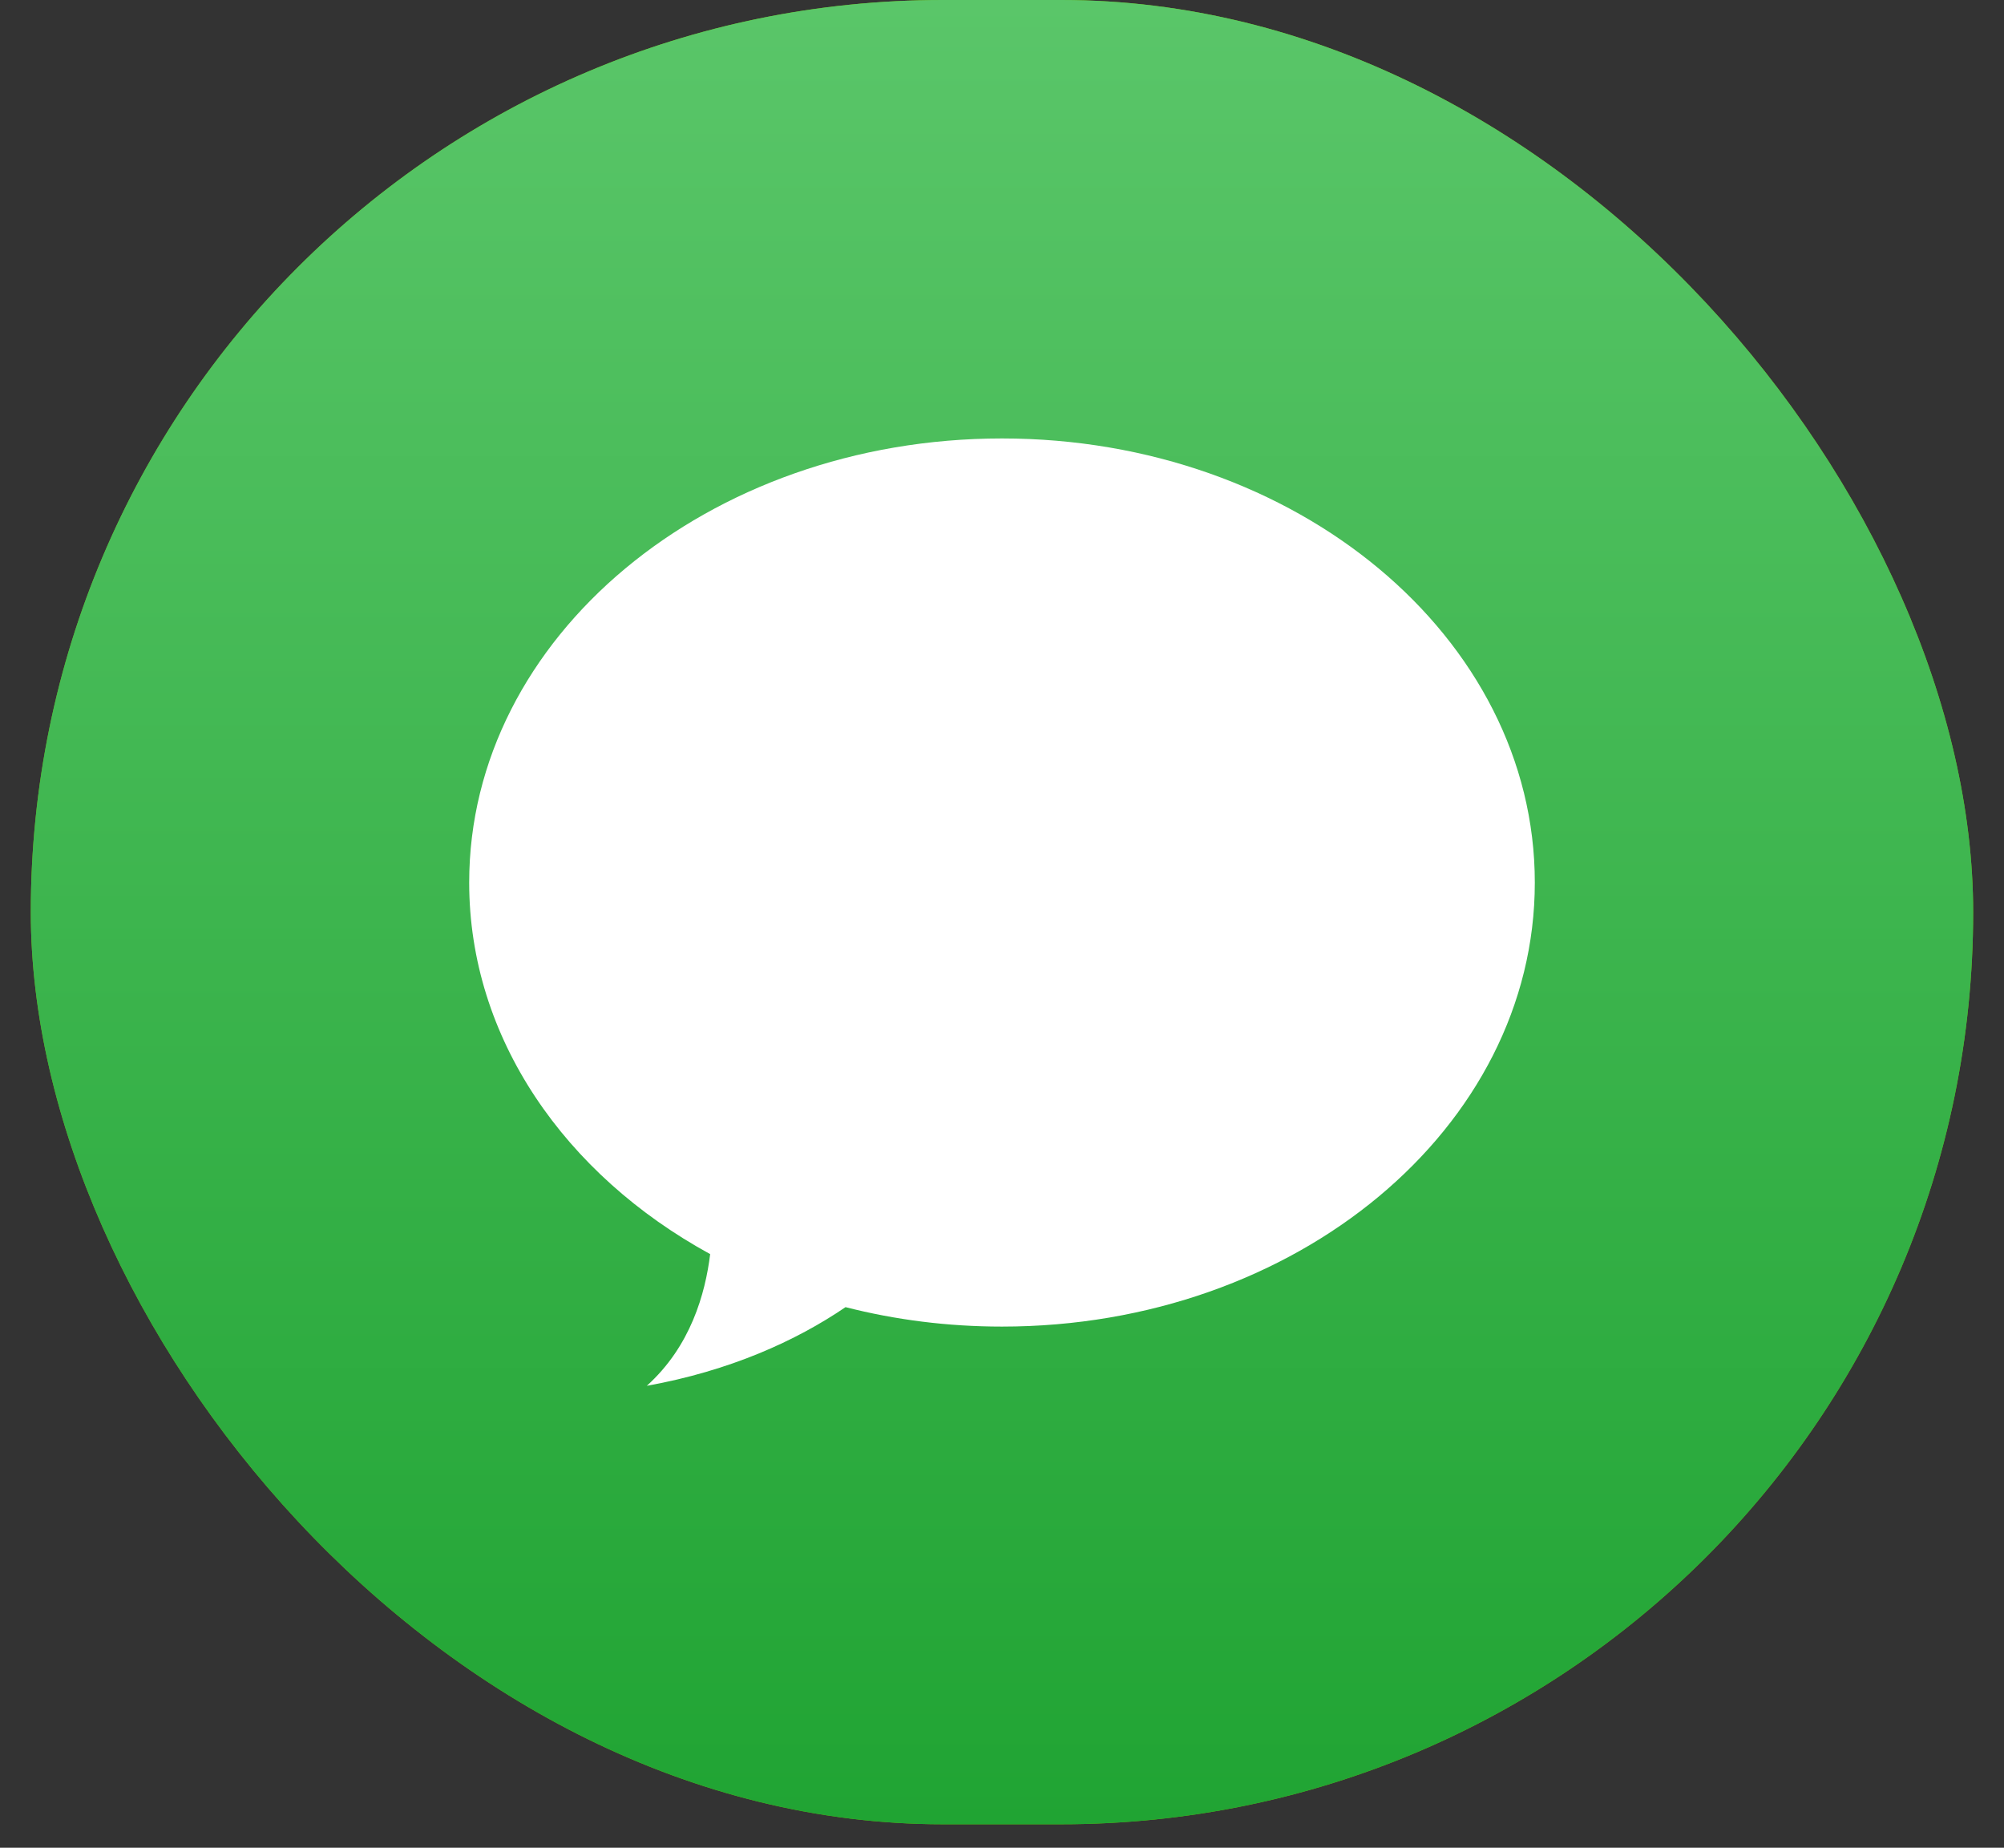
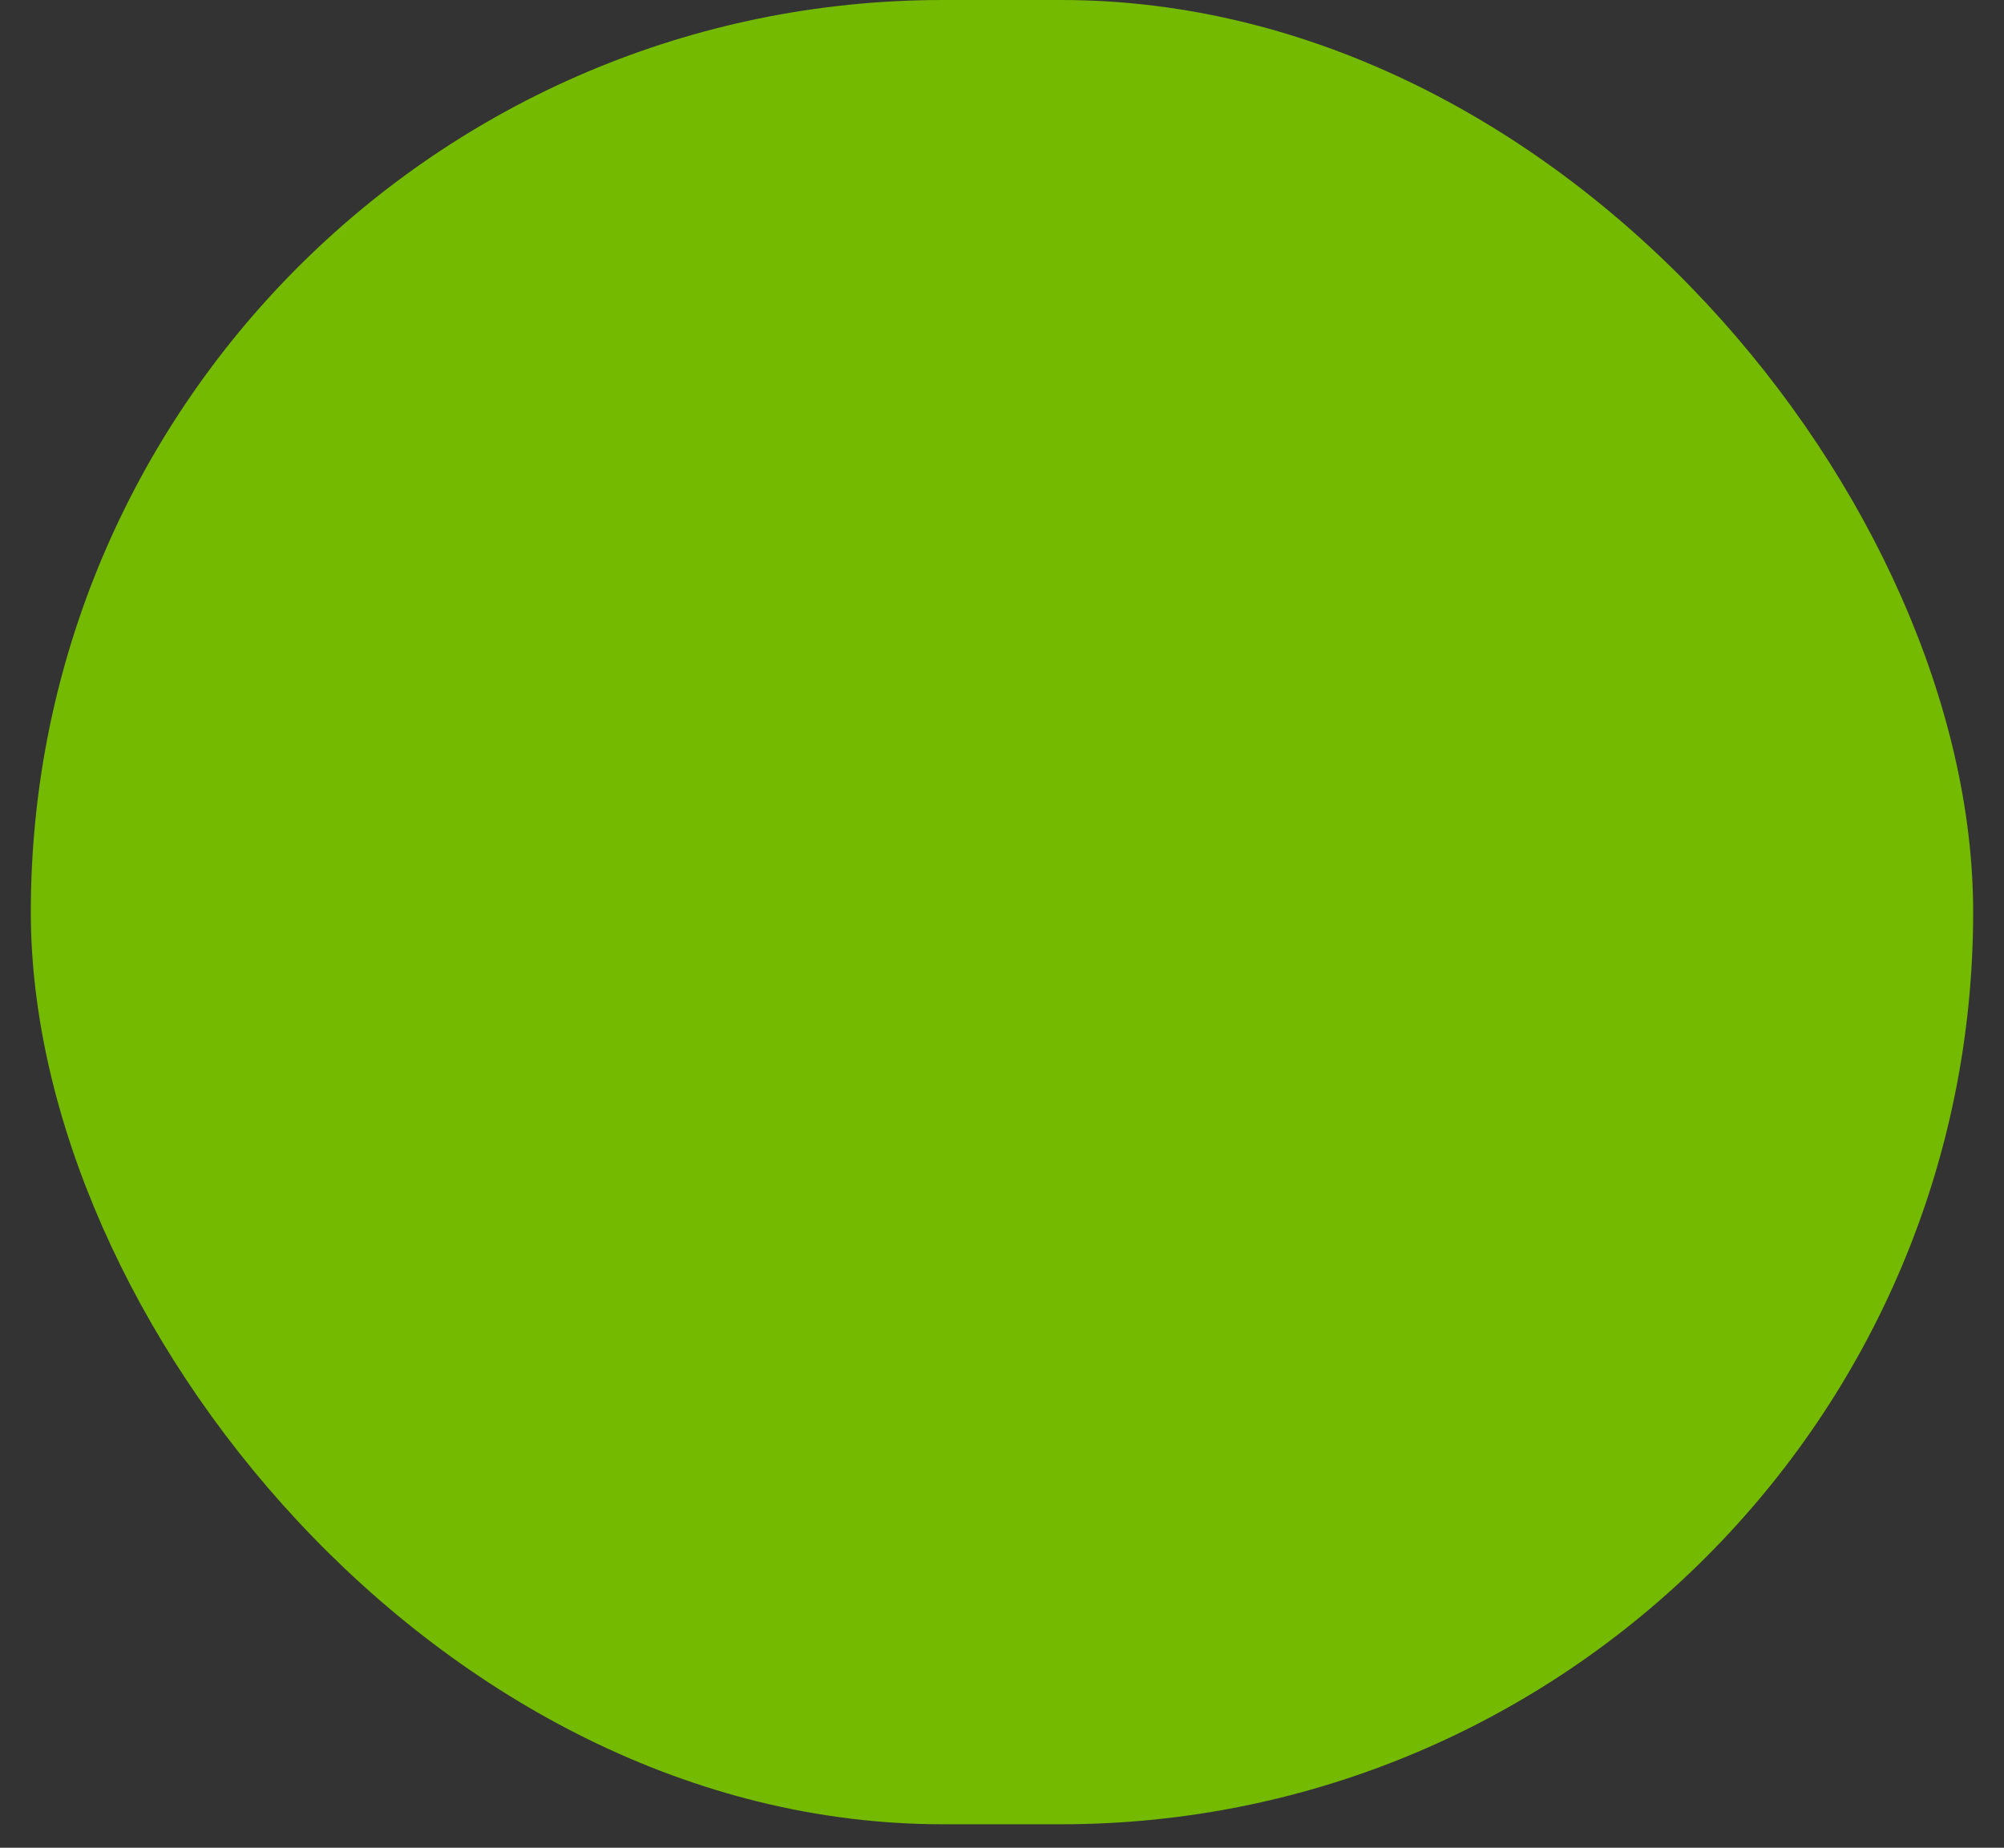
<svg xmlns="http://www.w3.org/2000/svg" width="64" height="59" viewBox="0 0 64 59" fill="none">
  <rect x="0" y="0" width="64" height="59" fill="#333333" stroke="none" />
  <rect x="0.984" width="62.031" height="58.25" rx="29.125" fill="#74BA00" />
-   <rect x="0.984" width="62.031" height="58.25" rx="29.125" fill="url(#paint0_linear_560_5949)" />
-   <path d="M32 42.359C41.398 42.359 49.016 36.011 49.016 28.18C49.016 20.349 41.398 14 32 14C22.602 14 14.984 20.349 14.984 28.18C14.984 33.144 18.045 37.512 22.68 40.045C22.524 41.306 22.058 42.988 20.656 44.25C23.307 43.773 25.423 42.814 27.003 41.738C28.583 42.142 30.261 42.359 32 42.359Z" fill="white" />
  <defs>
    <linearGradient id="paint0_linear_560_5949" x1="32" y1="0" x2="32" y2="58.25" gradientUnits="userSpaceOnUse">
      <stop stop-color="#5AC669" />
      <stop offset="1" stop-color="#20A433" />
    </linearGradient>
  </defs>
</svg>